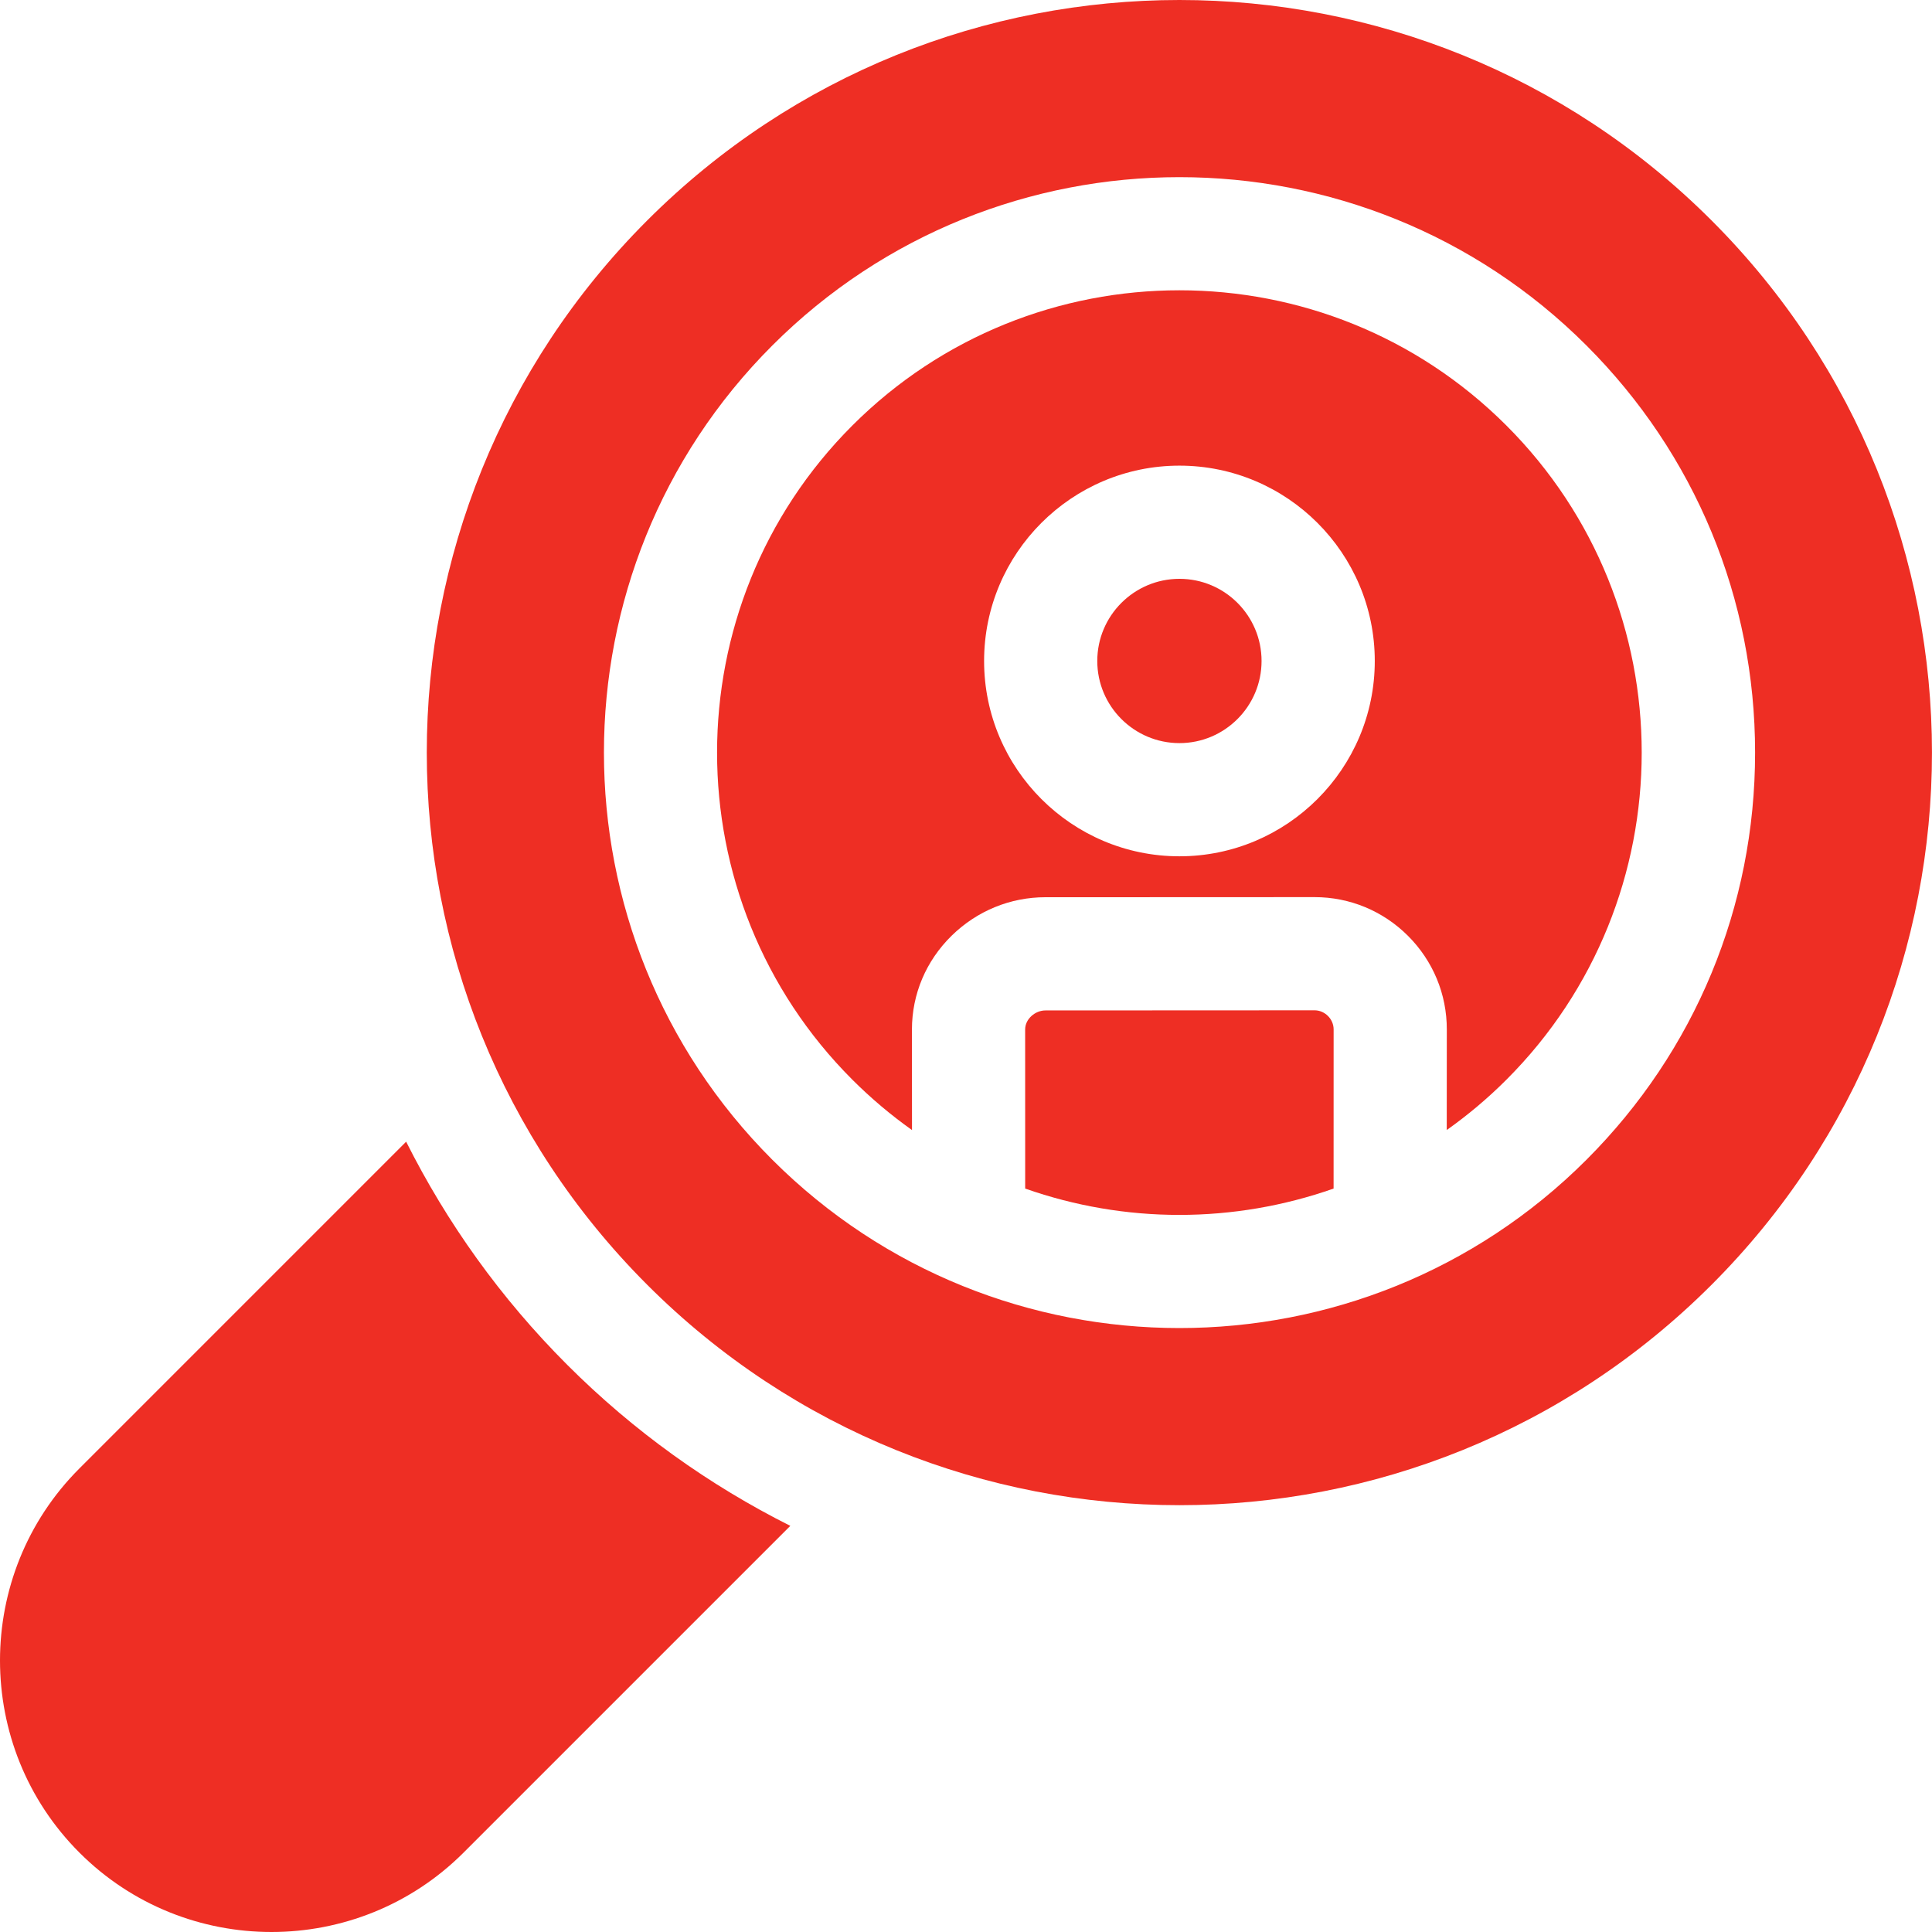
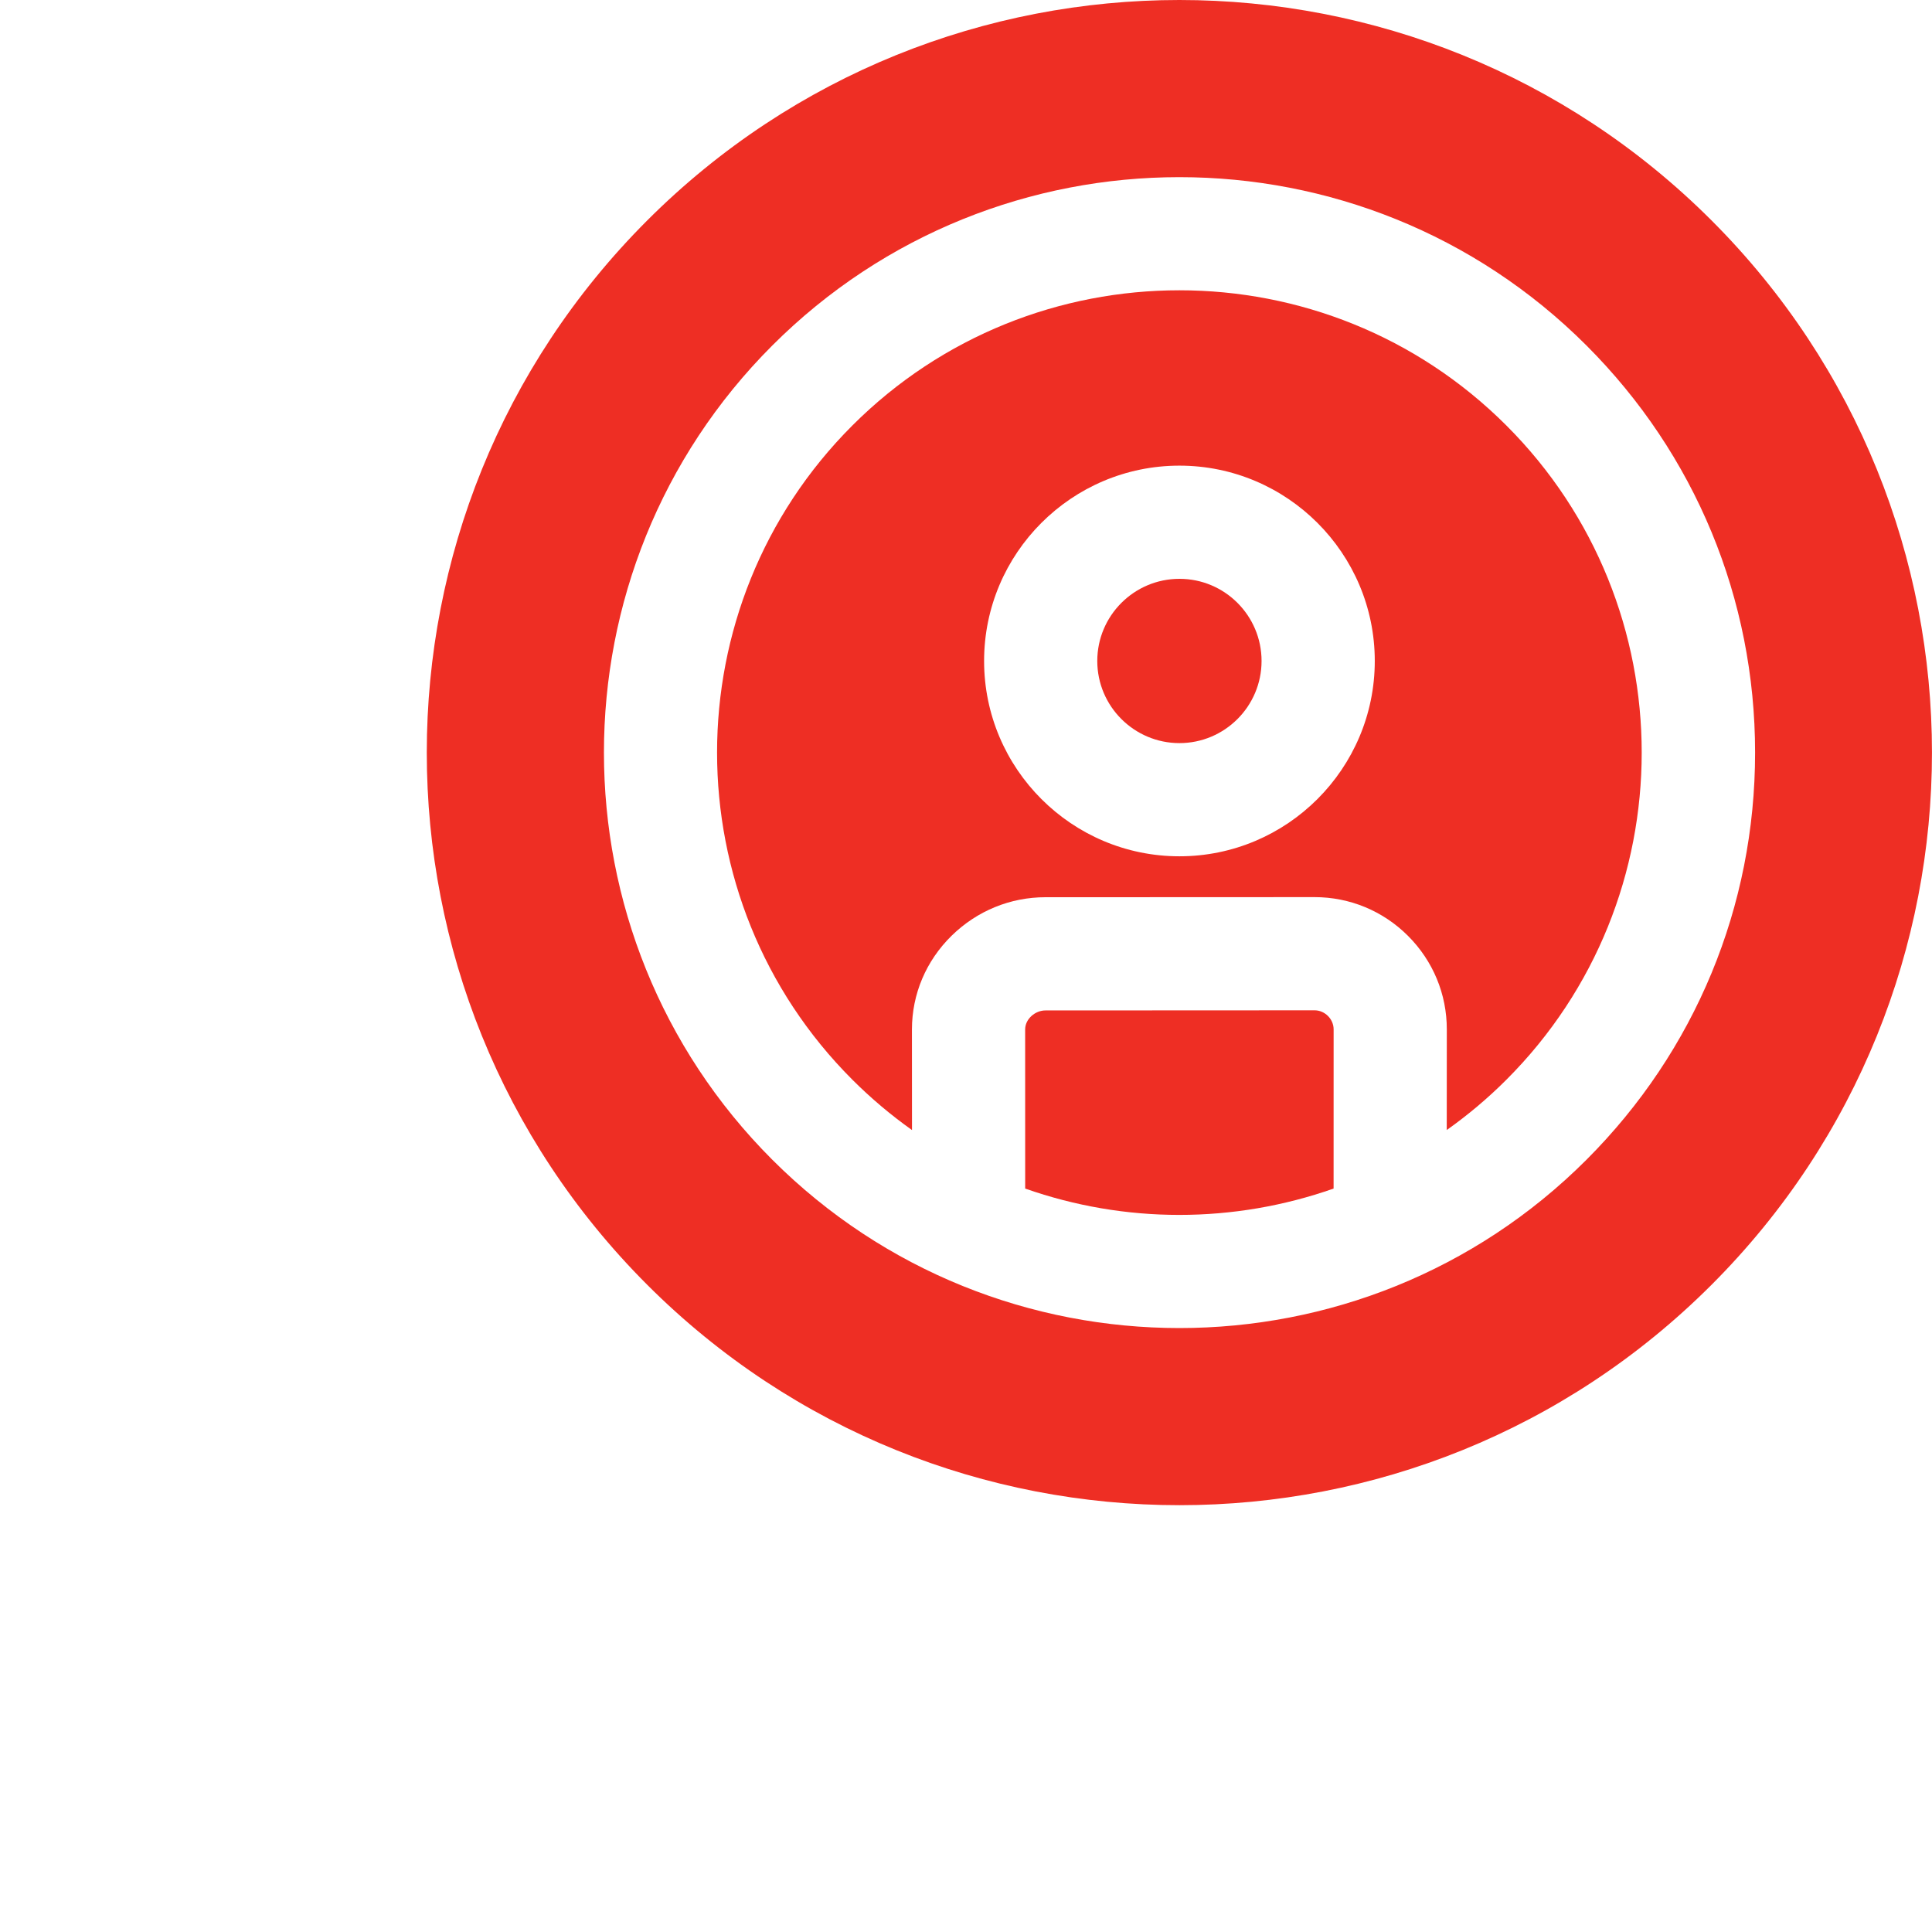
<svg xmlns="http://www.w3.org/2000/svg" width="60" height="60" viewBox="0 0 60 60" fill="none">
-   <path fill-rule="evenodd" clip-rule="evenodd" d="M2.466 45.604L12.613 35.456C13.874 37.968 15.542 40.312 17.615 42.385C19.688 44.458 22.032 46.126 24.544 47.387L14.396 57.535C12.752 59.178 10.591 60 8.431 60C6.271 60 4.109 59.178 2.466 57.534C0.822 55.891 0 53.729 0 51.569C0 49.409 0.822 47.247 2.466 45.604Z" fill="#EE2E24" />
  <path fill-rule="evenodd" clip-rule="evenodd" d="M36.629 17.976C38.036 17.976 39.179 19.12 39.179 20.527C39.179 21.934 38.035 23.078 36.629 23.078C35.222 23.078 34.077 21.934 34.077 20.527C34.077 19.12 35.222 17.976 36.629 17.976Z" fill="#EE2E24" />
  <path fill-rule="evenodd" clip-rule="evenodd" d="M26.47 33.53C27.052 34.112 27.673 34.633 28.323 35.095L28.321 31.973C28.321 30.873 28.759 29.837 29.557 29.056C30.342 28.288 31.376 27.864 32.466 27.864C33.849 27.864 35.246 27.864 36.644 27.863C38.042 27.862 39.441 27.861 40.825 27.861C41.92 27.861 42.951 28.289 43.728 29.065C44.505 29.843 44.933 30.874 44.932 31.97L44.93 35.094C45.581 34.633 46.202 34.112 46.784 33.53C52.385 27.93 52.385 18.816 46.784 13.216C43.983 10.415 40.306 9.015 36.627 9.015C32.949 9.015 29.269 10.415 26.469 13.216C20.869 18.816 20.869 27.93 26.47 33.53ZM30.562 20.527C30.562 17.182 33.283 14.461 36.628 14.461C39.973 14.461 42.695 17.182 42.695 20.527C42.695 23.872 39.973 26.593 36.628 26.593C33.283 26.593 30.562 23.872 30.562 20.527Z" fill="#EE2E24" />
  <path fill-rule="evenodd" clip-rule="evenodd" d="M20.1 39.9C24.664 44.464 30.645 46.745 36.627 46.745C42.609 46.745 48.59 44.464 53.154 39.9C57.718 35.336 59.999 29.355 59.999 23.373C59.999 17.391 57.718 11.41 53.154 6.846C48.59 2.282 42.608 0 36.627 0C30.645 0 24.664 2.282 20.1 6.846C15.536 11.41 13.254 17.391 13.254 23.373C13.254 29.355 15.536 35.336 20.1 39.9ZM23.984 36.016C17.013 29.044 17.013 17.701 23.984 10.73C30.955 3.759 42.299 3.759 49.27 10.73C52.647 14.107 54.506 18.597 54.506 23.373C54.506 28.148 52.647 32.639 49.27 36.016C45.784 39.502 41.206 41.244 36.627 41.244C32.049 41.244 27.47 39.501 23.984 36.016Z" fill="#EE2E24" />
  <path fill-rule="evenodd" clip-rule="evenodd" d="M41.417 31.968C41.417 31.648 41.145 31.376 40.825 31.376C39.442 31.376 33.85 31.38 32.466 31.38C32.15 31.38 31.837 31.643 31.837 31.971L31.838 36.912C33.385 37.456 35.005 37.731 36.627 37.73C38.248 37.73 39.869 37.456 41.416 36.912L41.417 31.968Z" fill="#EE2E24" />
</svg>